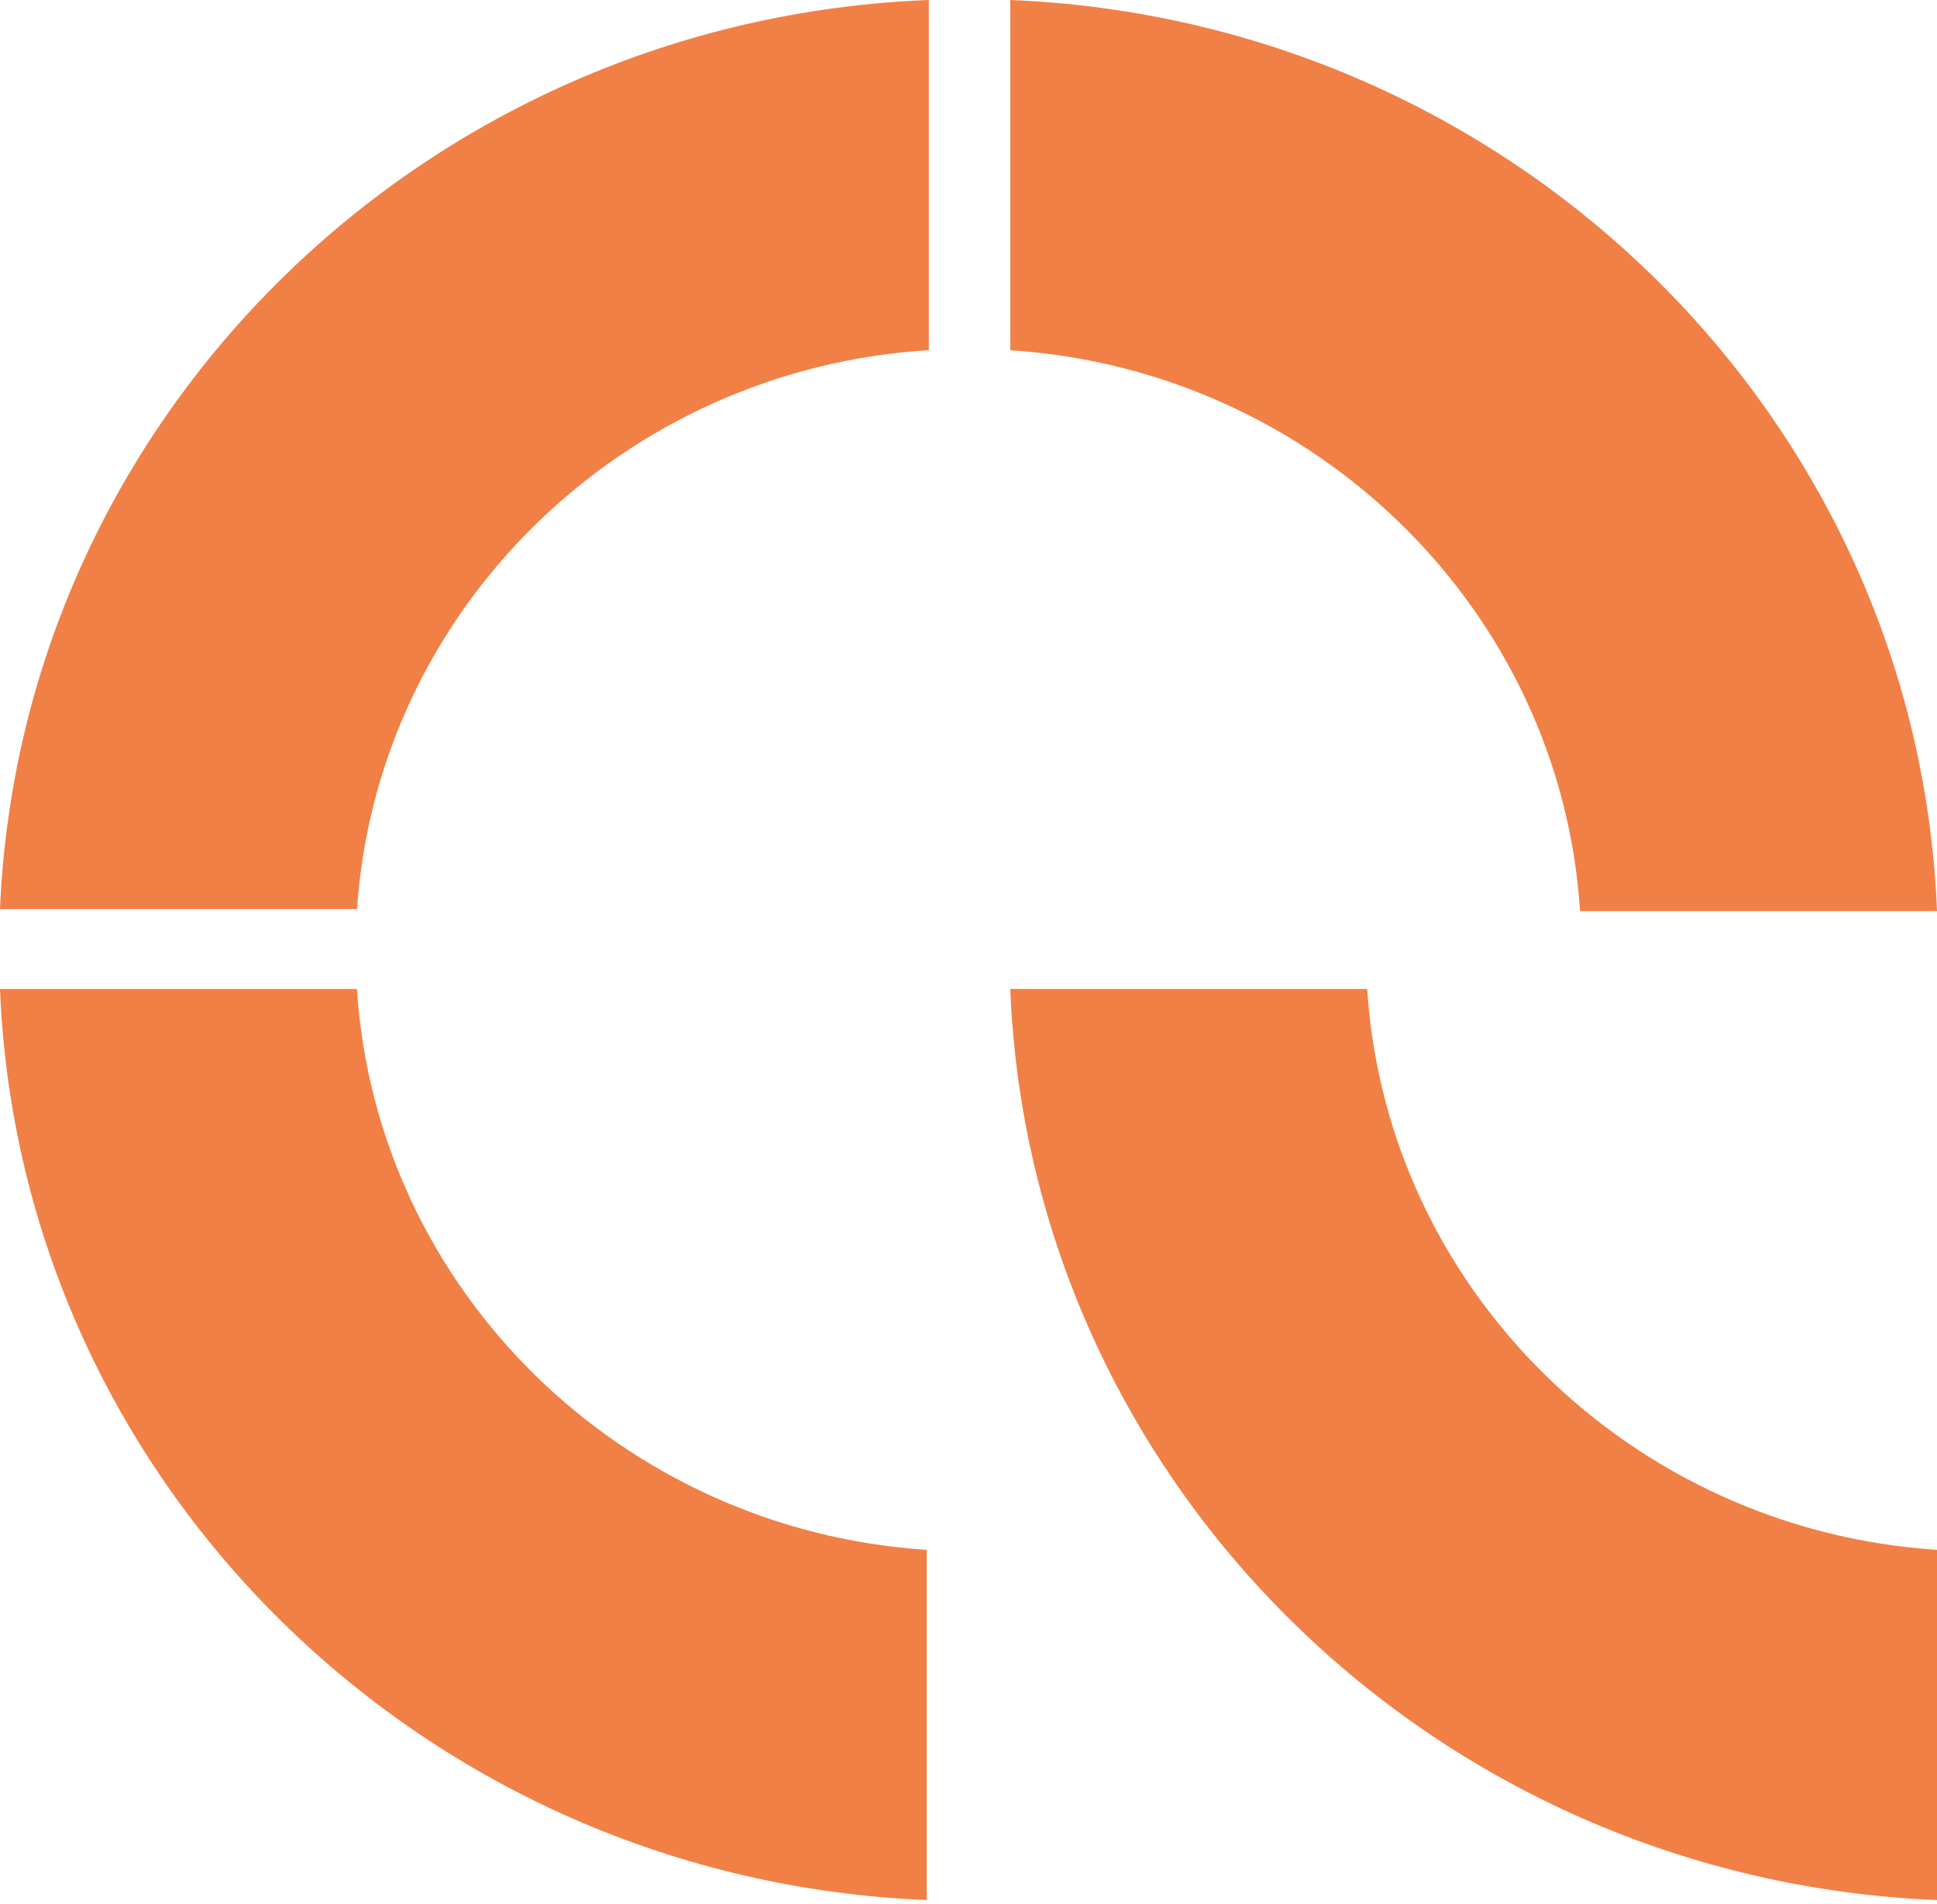
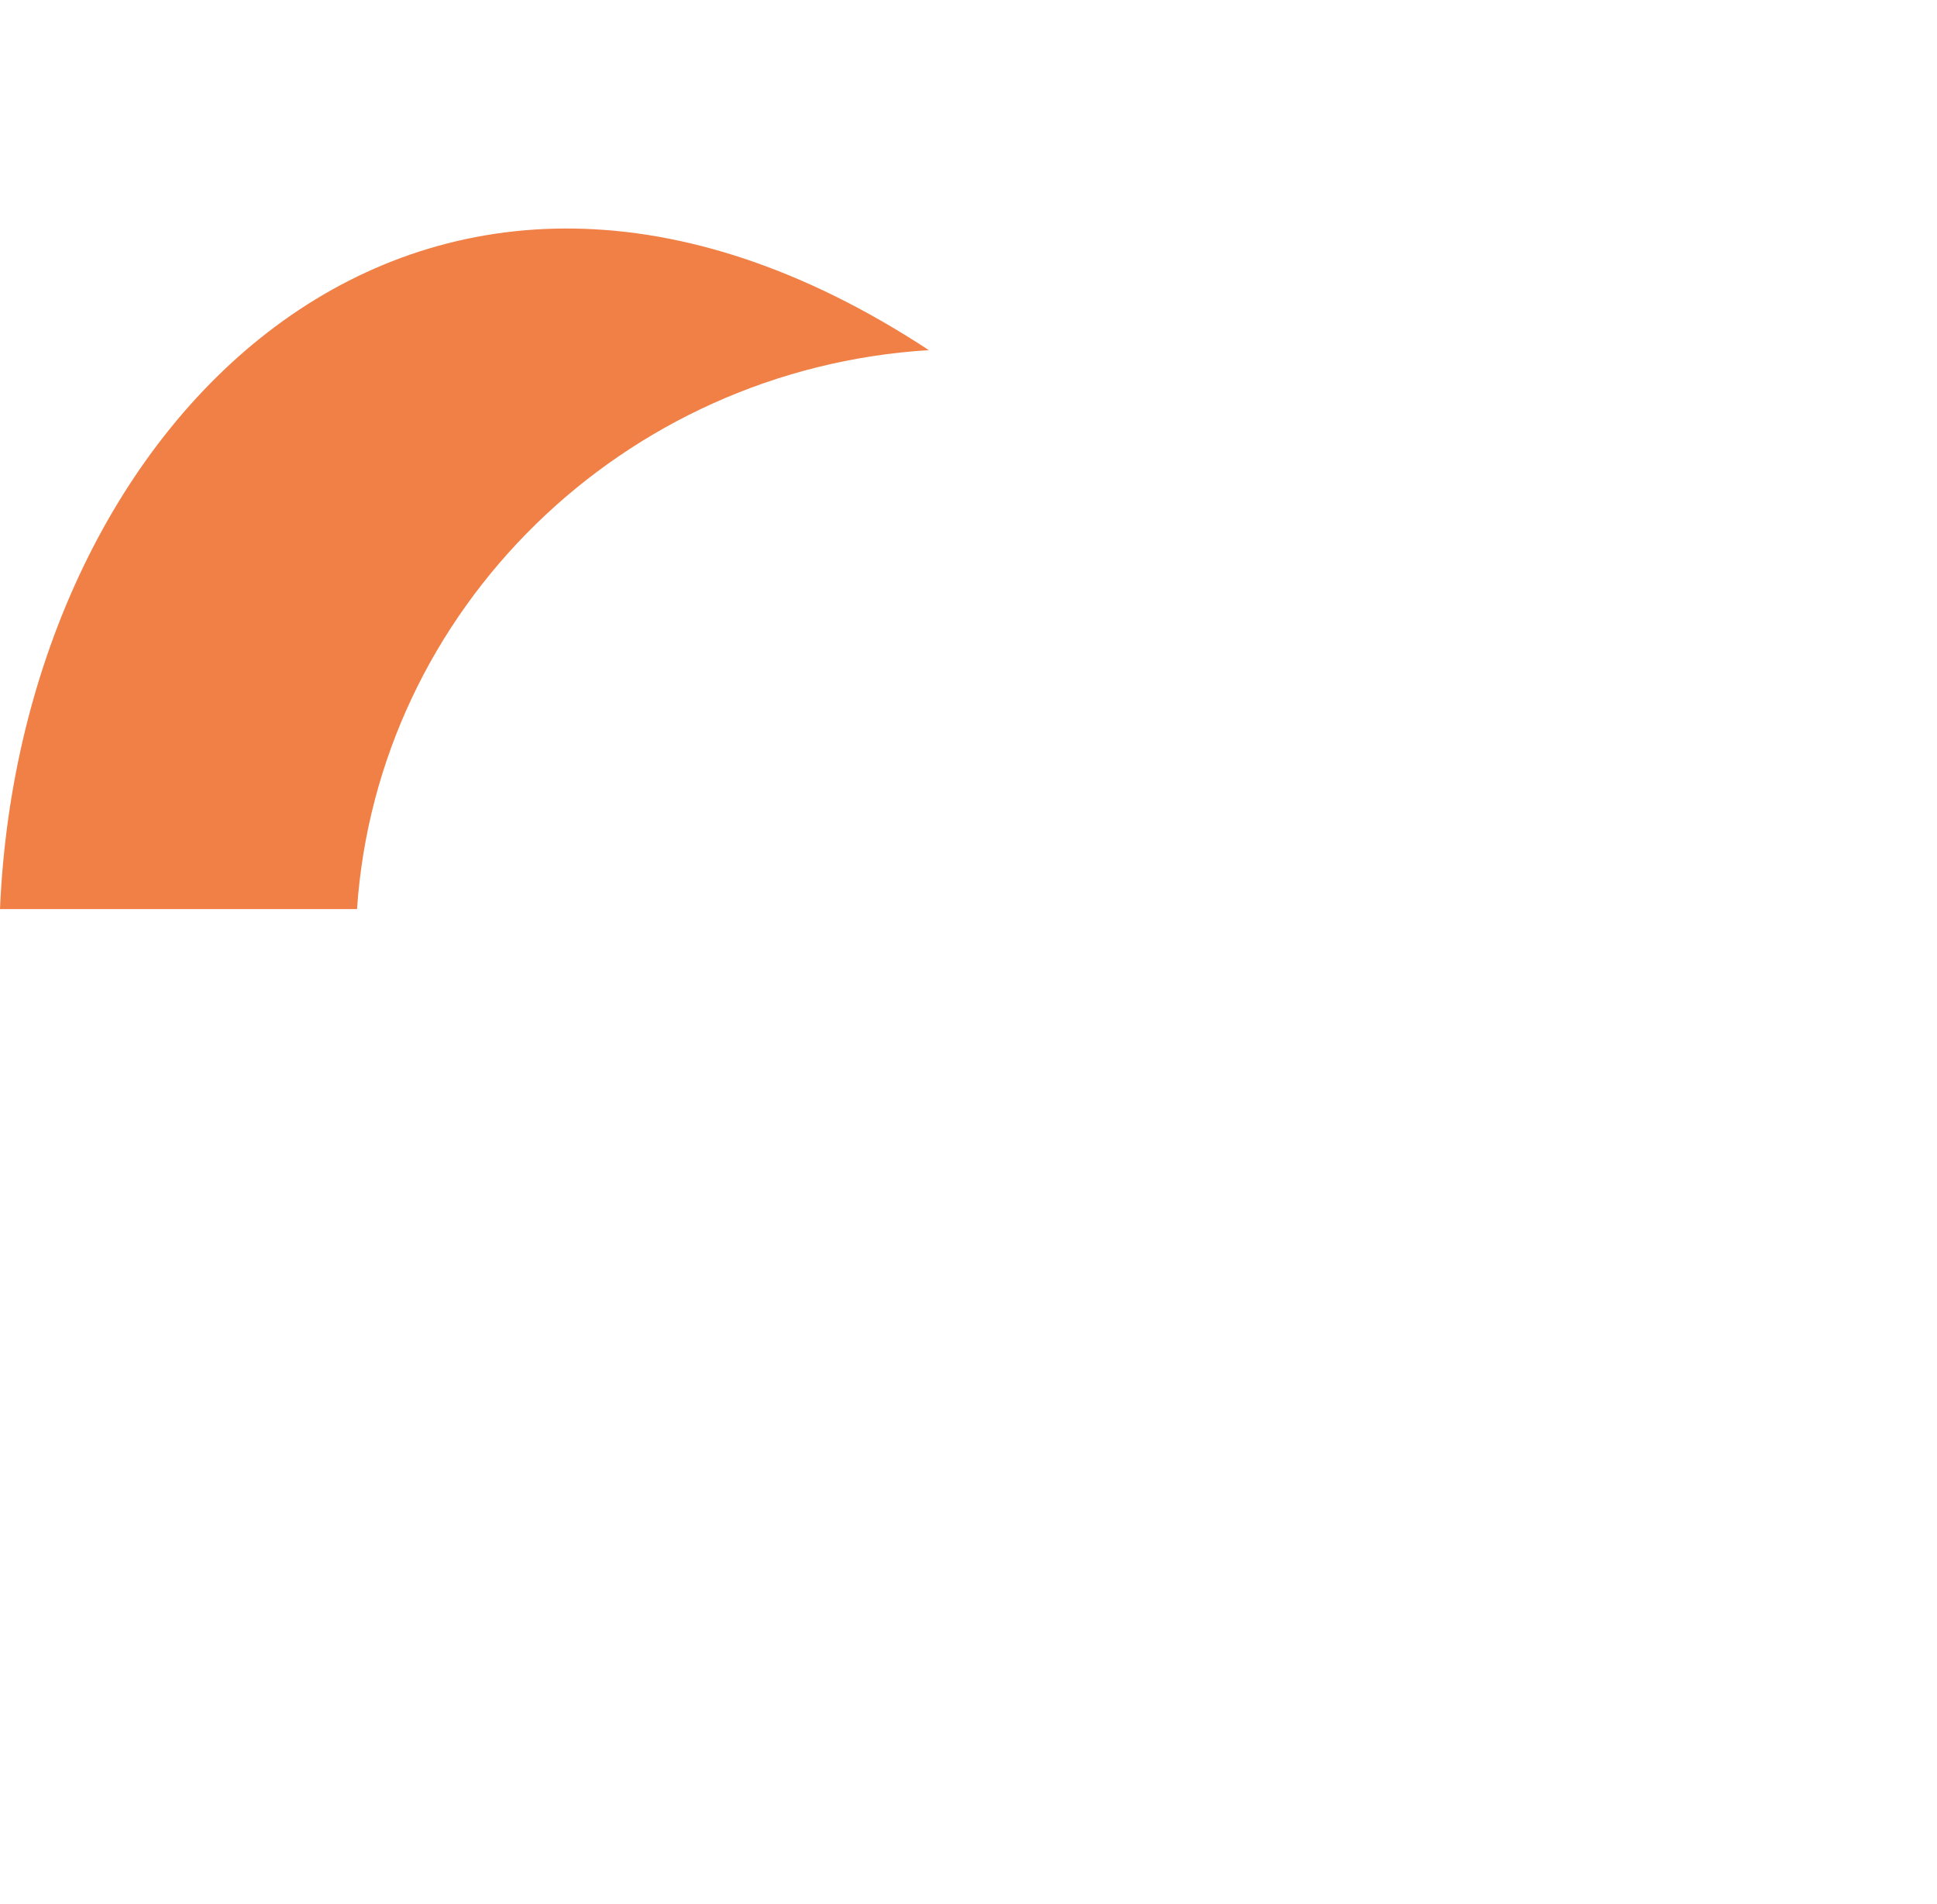
<svg xmlns="http://www.w3.org/2000/svg" width="116" height="114" viewBox="0 0 116 114" fill="none">
-   <path d="M21.381 54.432C22.597 36.479 37.301 22.094 55.624 20.965V0C25.483 1.165 1.253 24.884 0 54.432H21.381Z" fill="#F18046" />
-   <path d="M55.499 92.799C37.194 91.607 22.527 77.186 21.377 59.215H0C1.188 88.776 25.372 112.541 55.499 113.769V92.799Z" fill="#F18046" />
-   <path d="M60.501 20.97C78.806 22.162 93.473 36.584 94.624 54.555H116C114.812 24.993 90.629 1.229 60.501 0V20.97Z" fill="#F18046" />
-   <path d="M116 92.799C97.695 91.607 83.028 77.186 81.877 59.215H60.501C61.689 88.776 85.873 112.541 116 113.769V92.799Z" fill="#F18046" />
+   <path d="M21.381 54.432C22.597 36.479 37.301 22.094 55.624 20.965C25.483 1.165 1.253 24.884 0 54.432H21.381Z" fill="#F18046" />
</svg>